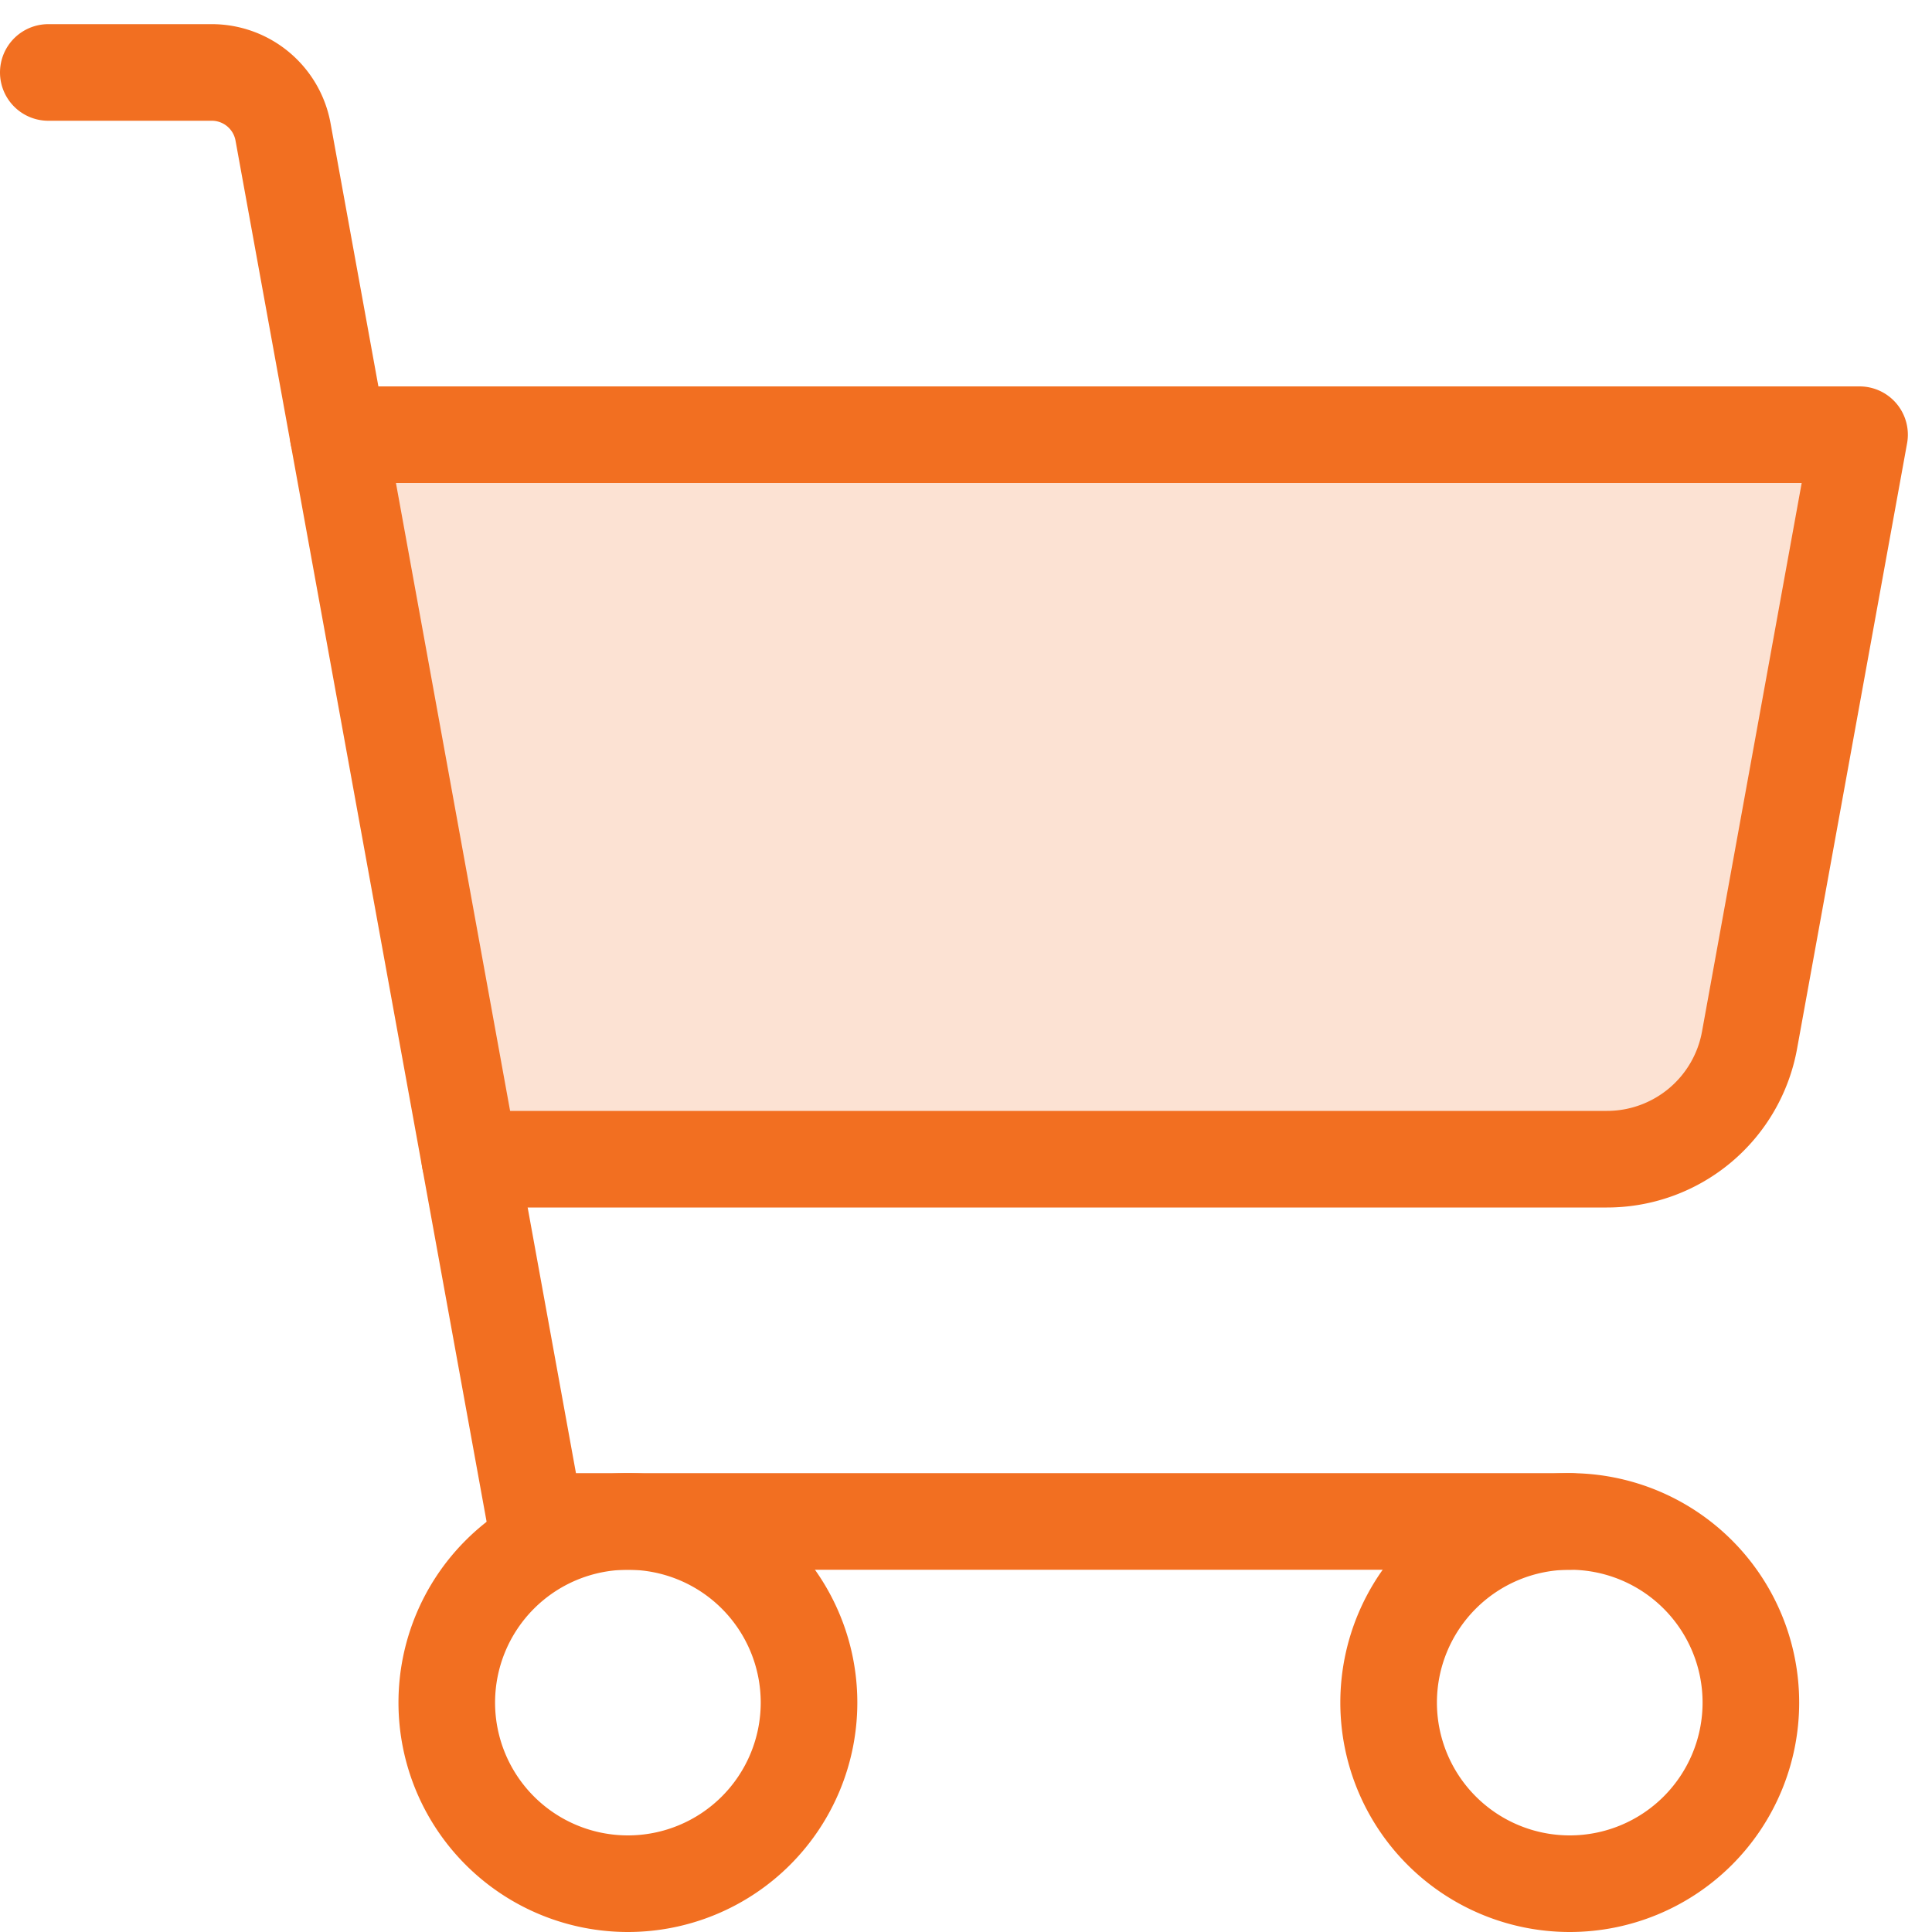
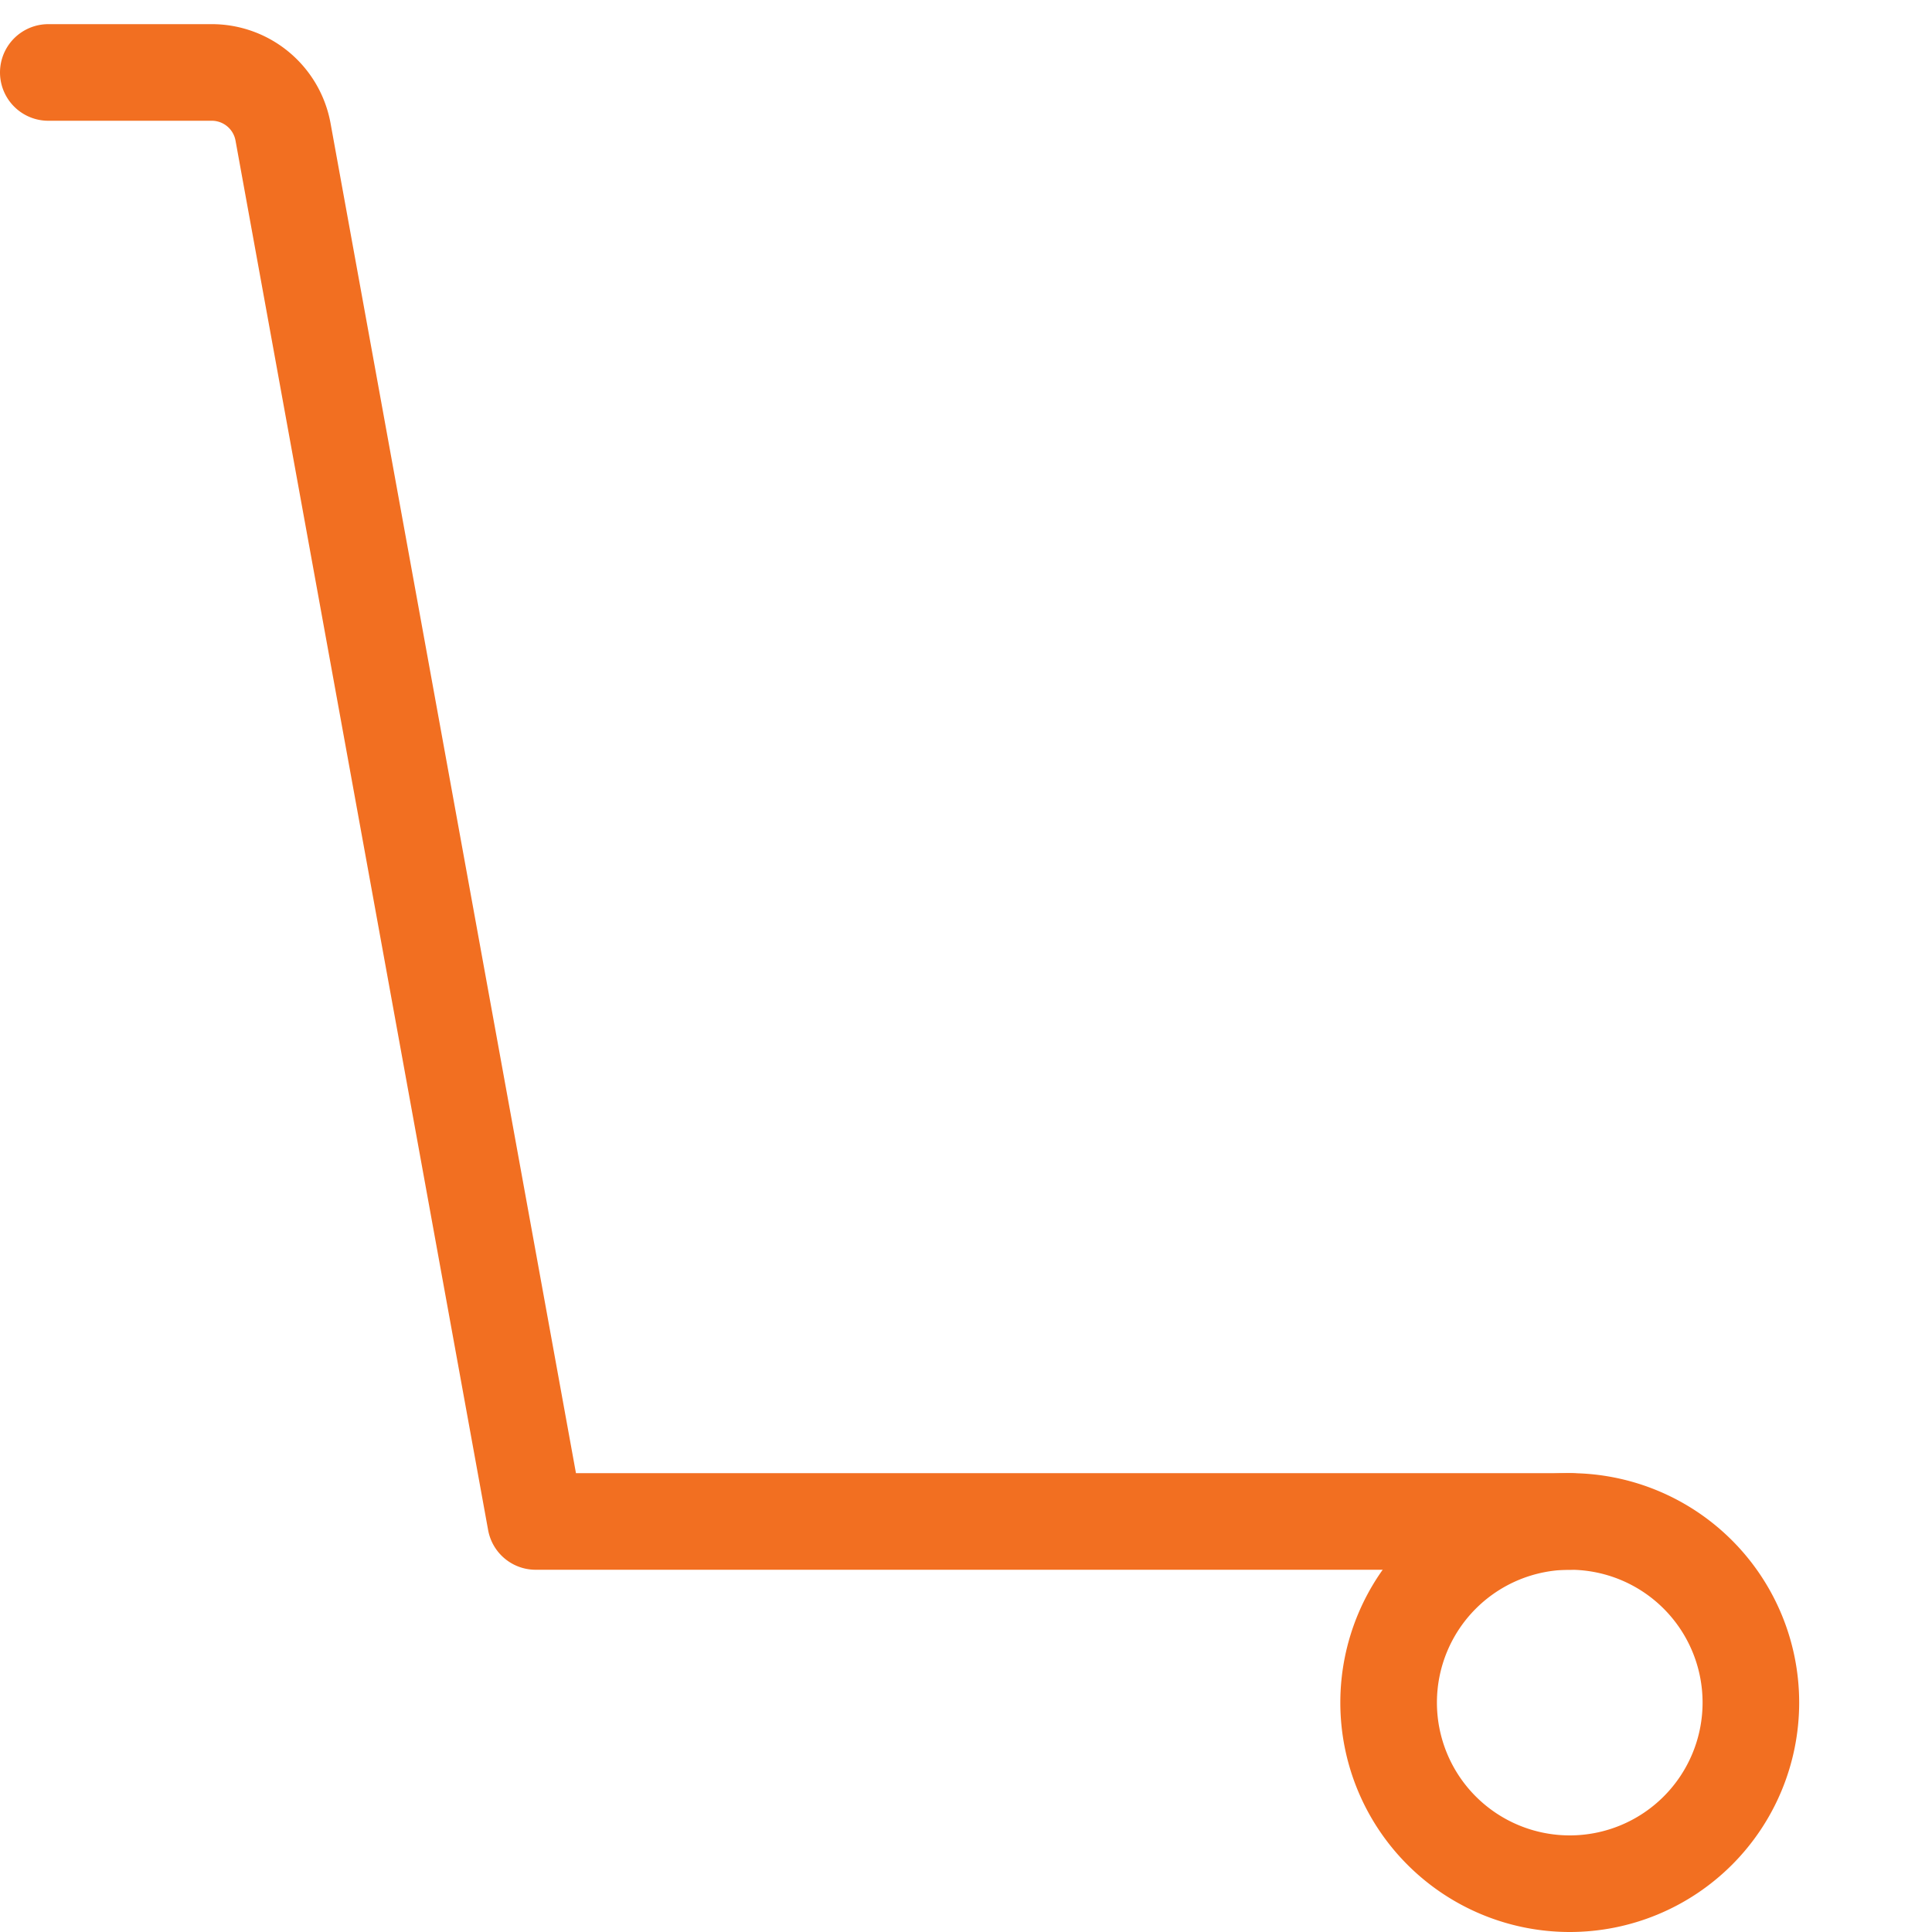
<svg xmlns="http://www.w3.org/2000/svg" width="40" height="40" viewBox="0 0 40 40">
  <g>
    <g>
      <g />
      <g opacity=".2">
-         <path fill="#f26f21" d="M9.727 24H33.27a3 3 0 0 0 2.952-2.463L38.5 9H7z" />
-       </g>
+         </g>
      <g>
        <path fill="none" stroke="#f26f21" stroke-linecap="round" stroke-linejoin="round" stroke-miterlimit="20" stroke-width="2" d="M32.5 31.5v0H11.09v0L5.86 2.732A1.5 1.5 0 0 0 4.385 1.5H1v0" />
      </g>
      <g>
-         <path fill="none" stroke="#f26f21" stroke-linecap="round" stroke-linejoin="round" stroke-miterlimit="20" stroke-width="2" d="M13 31.5a3.75 3.75 0 1 1 0 7.5 3.75 3.75 0 0 1 0-7.5z" />
-       </g>
+         </g>
      <g>
        <path fill="none" stroke="#f26f21" stroke-linecap="round" stroke-linejoin="round" stroke-miterlimit="20" stroke-width="2" d="M32.5 31.5a3.75 3.75 0 1 1 0 7.5 3.75 3.75 0 0 1 0-7.5z" />
      </g>
      <g>
-         <path fill="none" stroke="#f26f21" stroke-linecap="round" stroke-linejoin="round" stroke-miterlimit="20" stroke-width="2" d="M9.727 24v0H33.27a3 3 0 0 0 2.952-2.463L38.5 9v0H7v0" />
-       </g>
+         </g>
    </g>
  </g>
</svg>